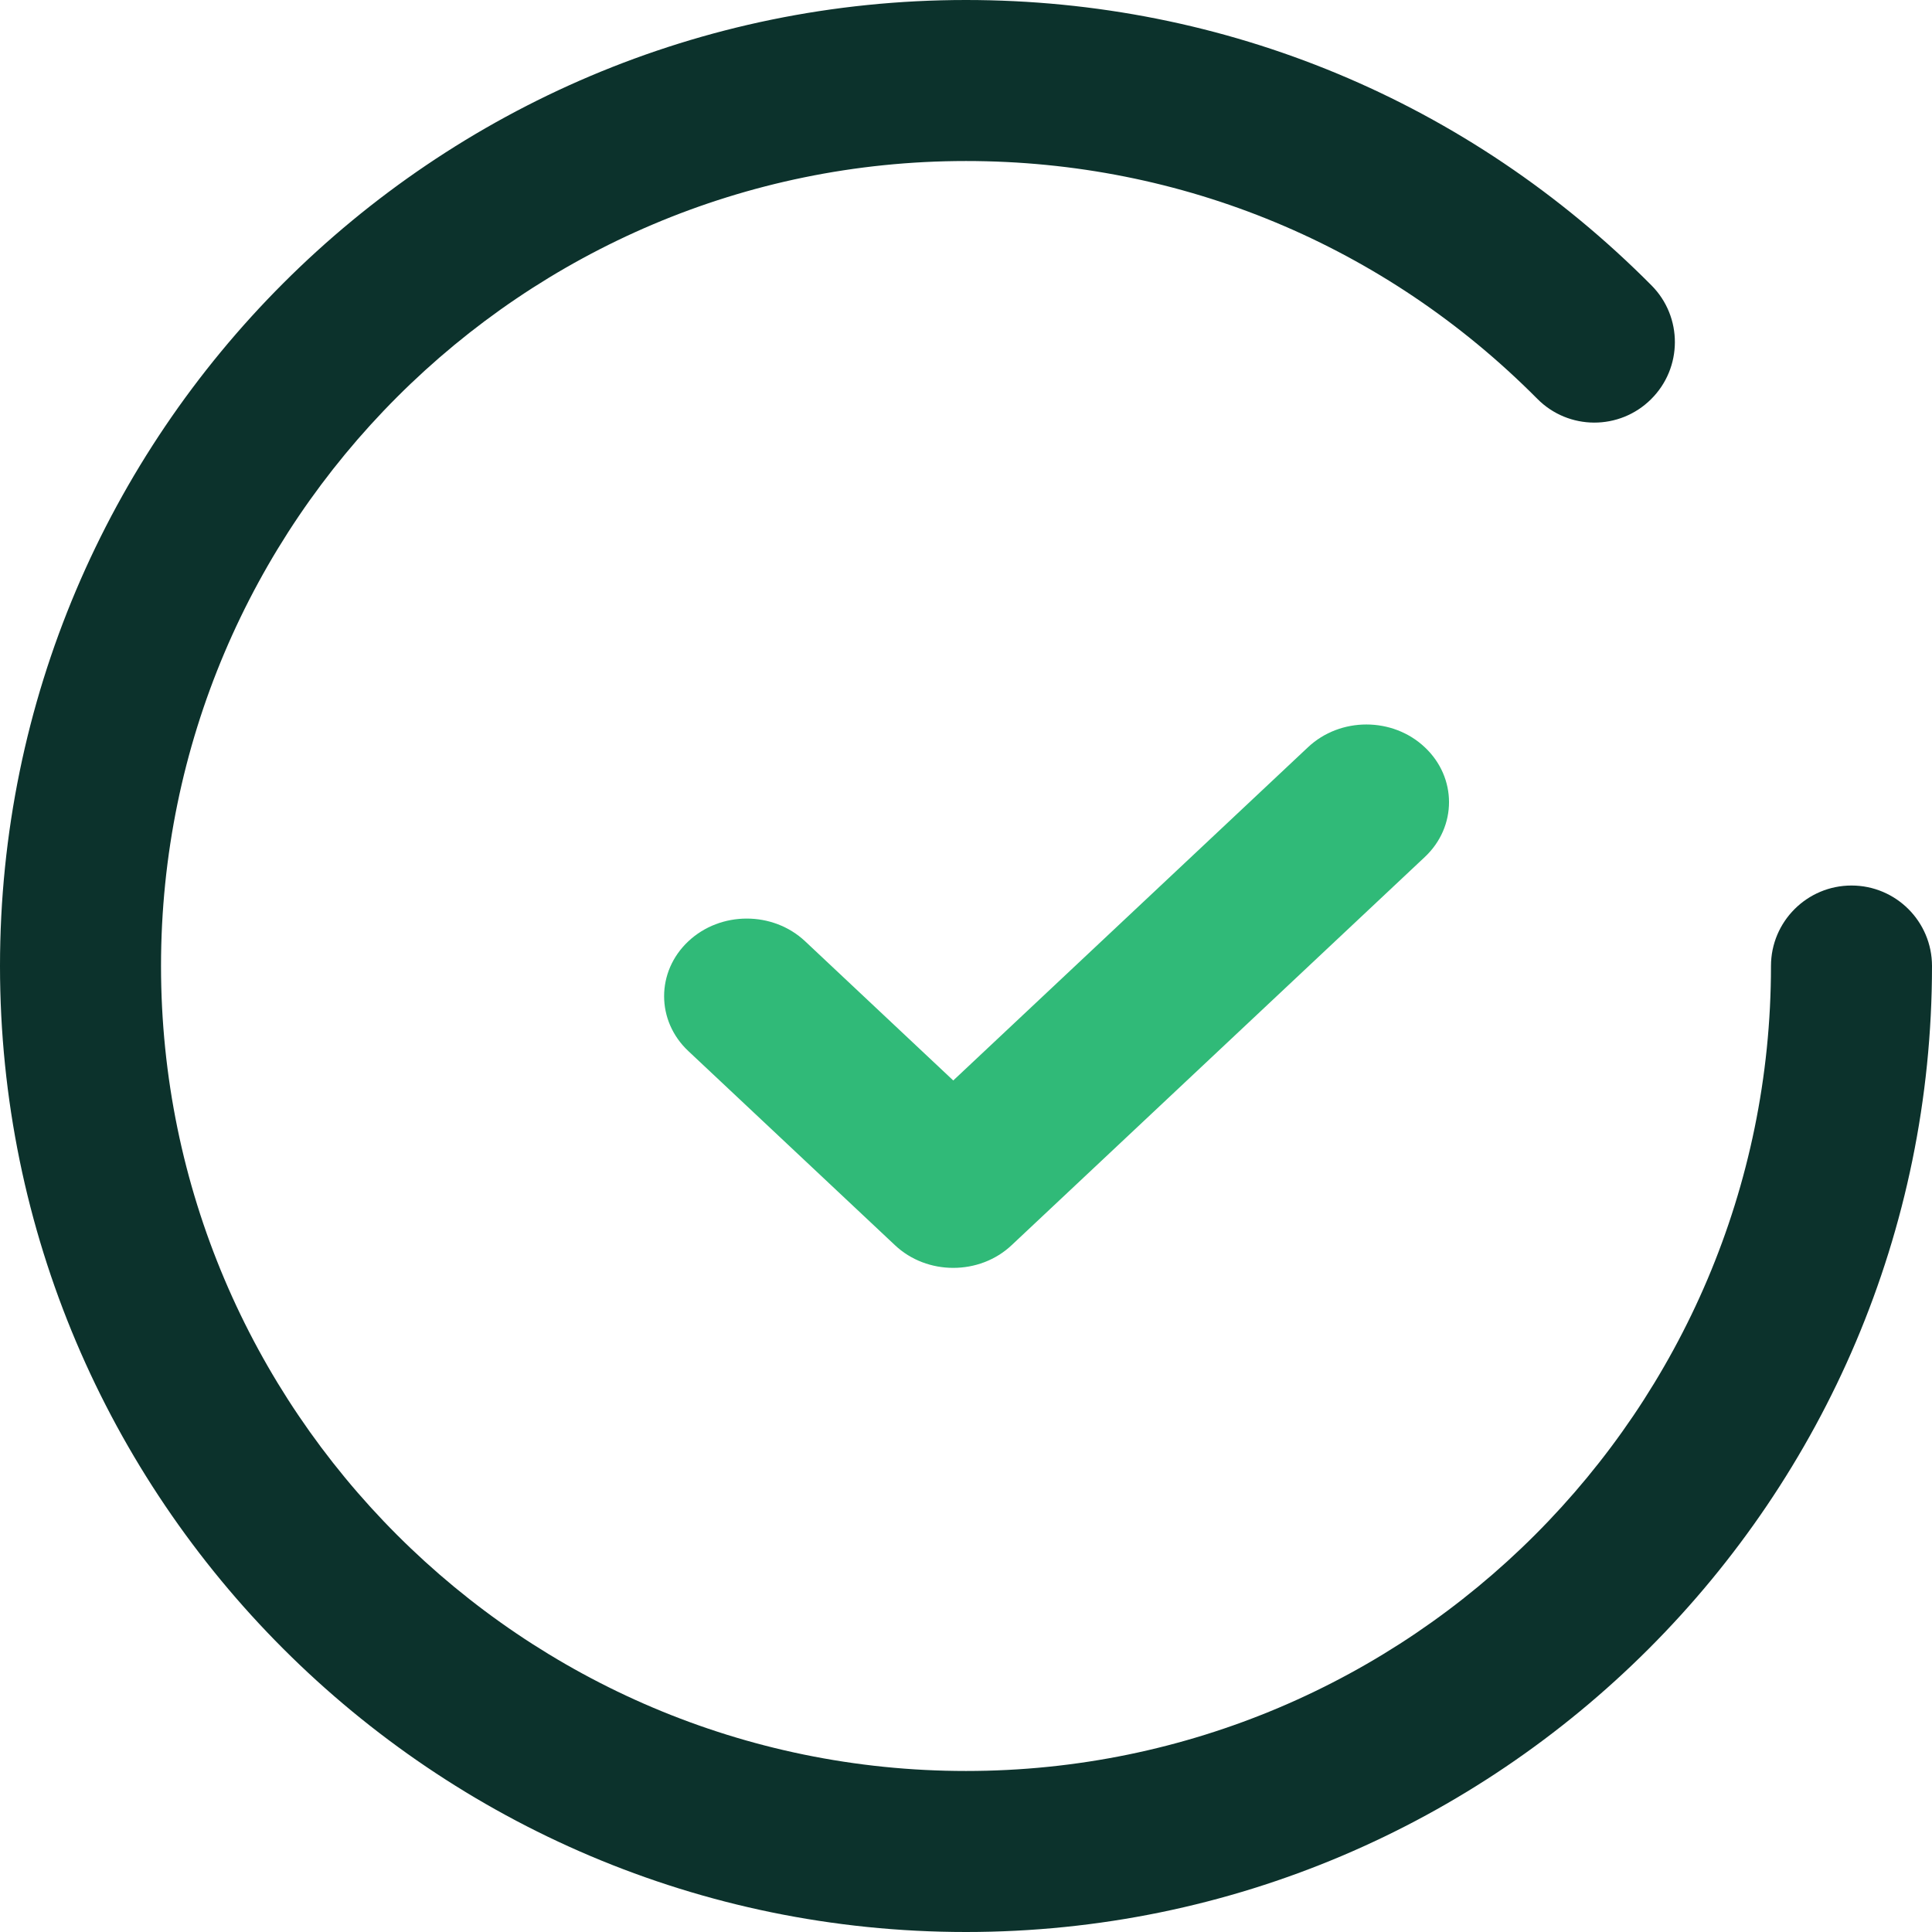
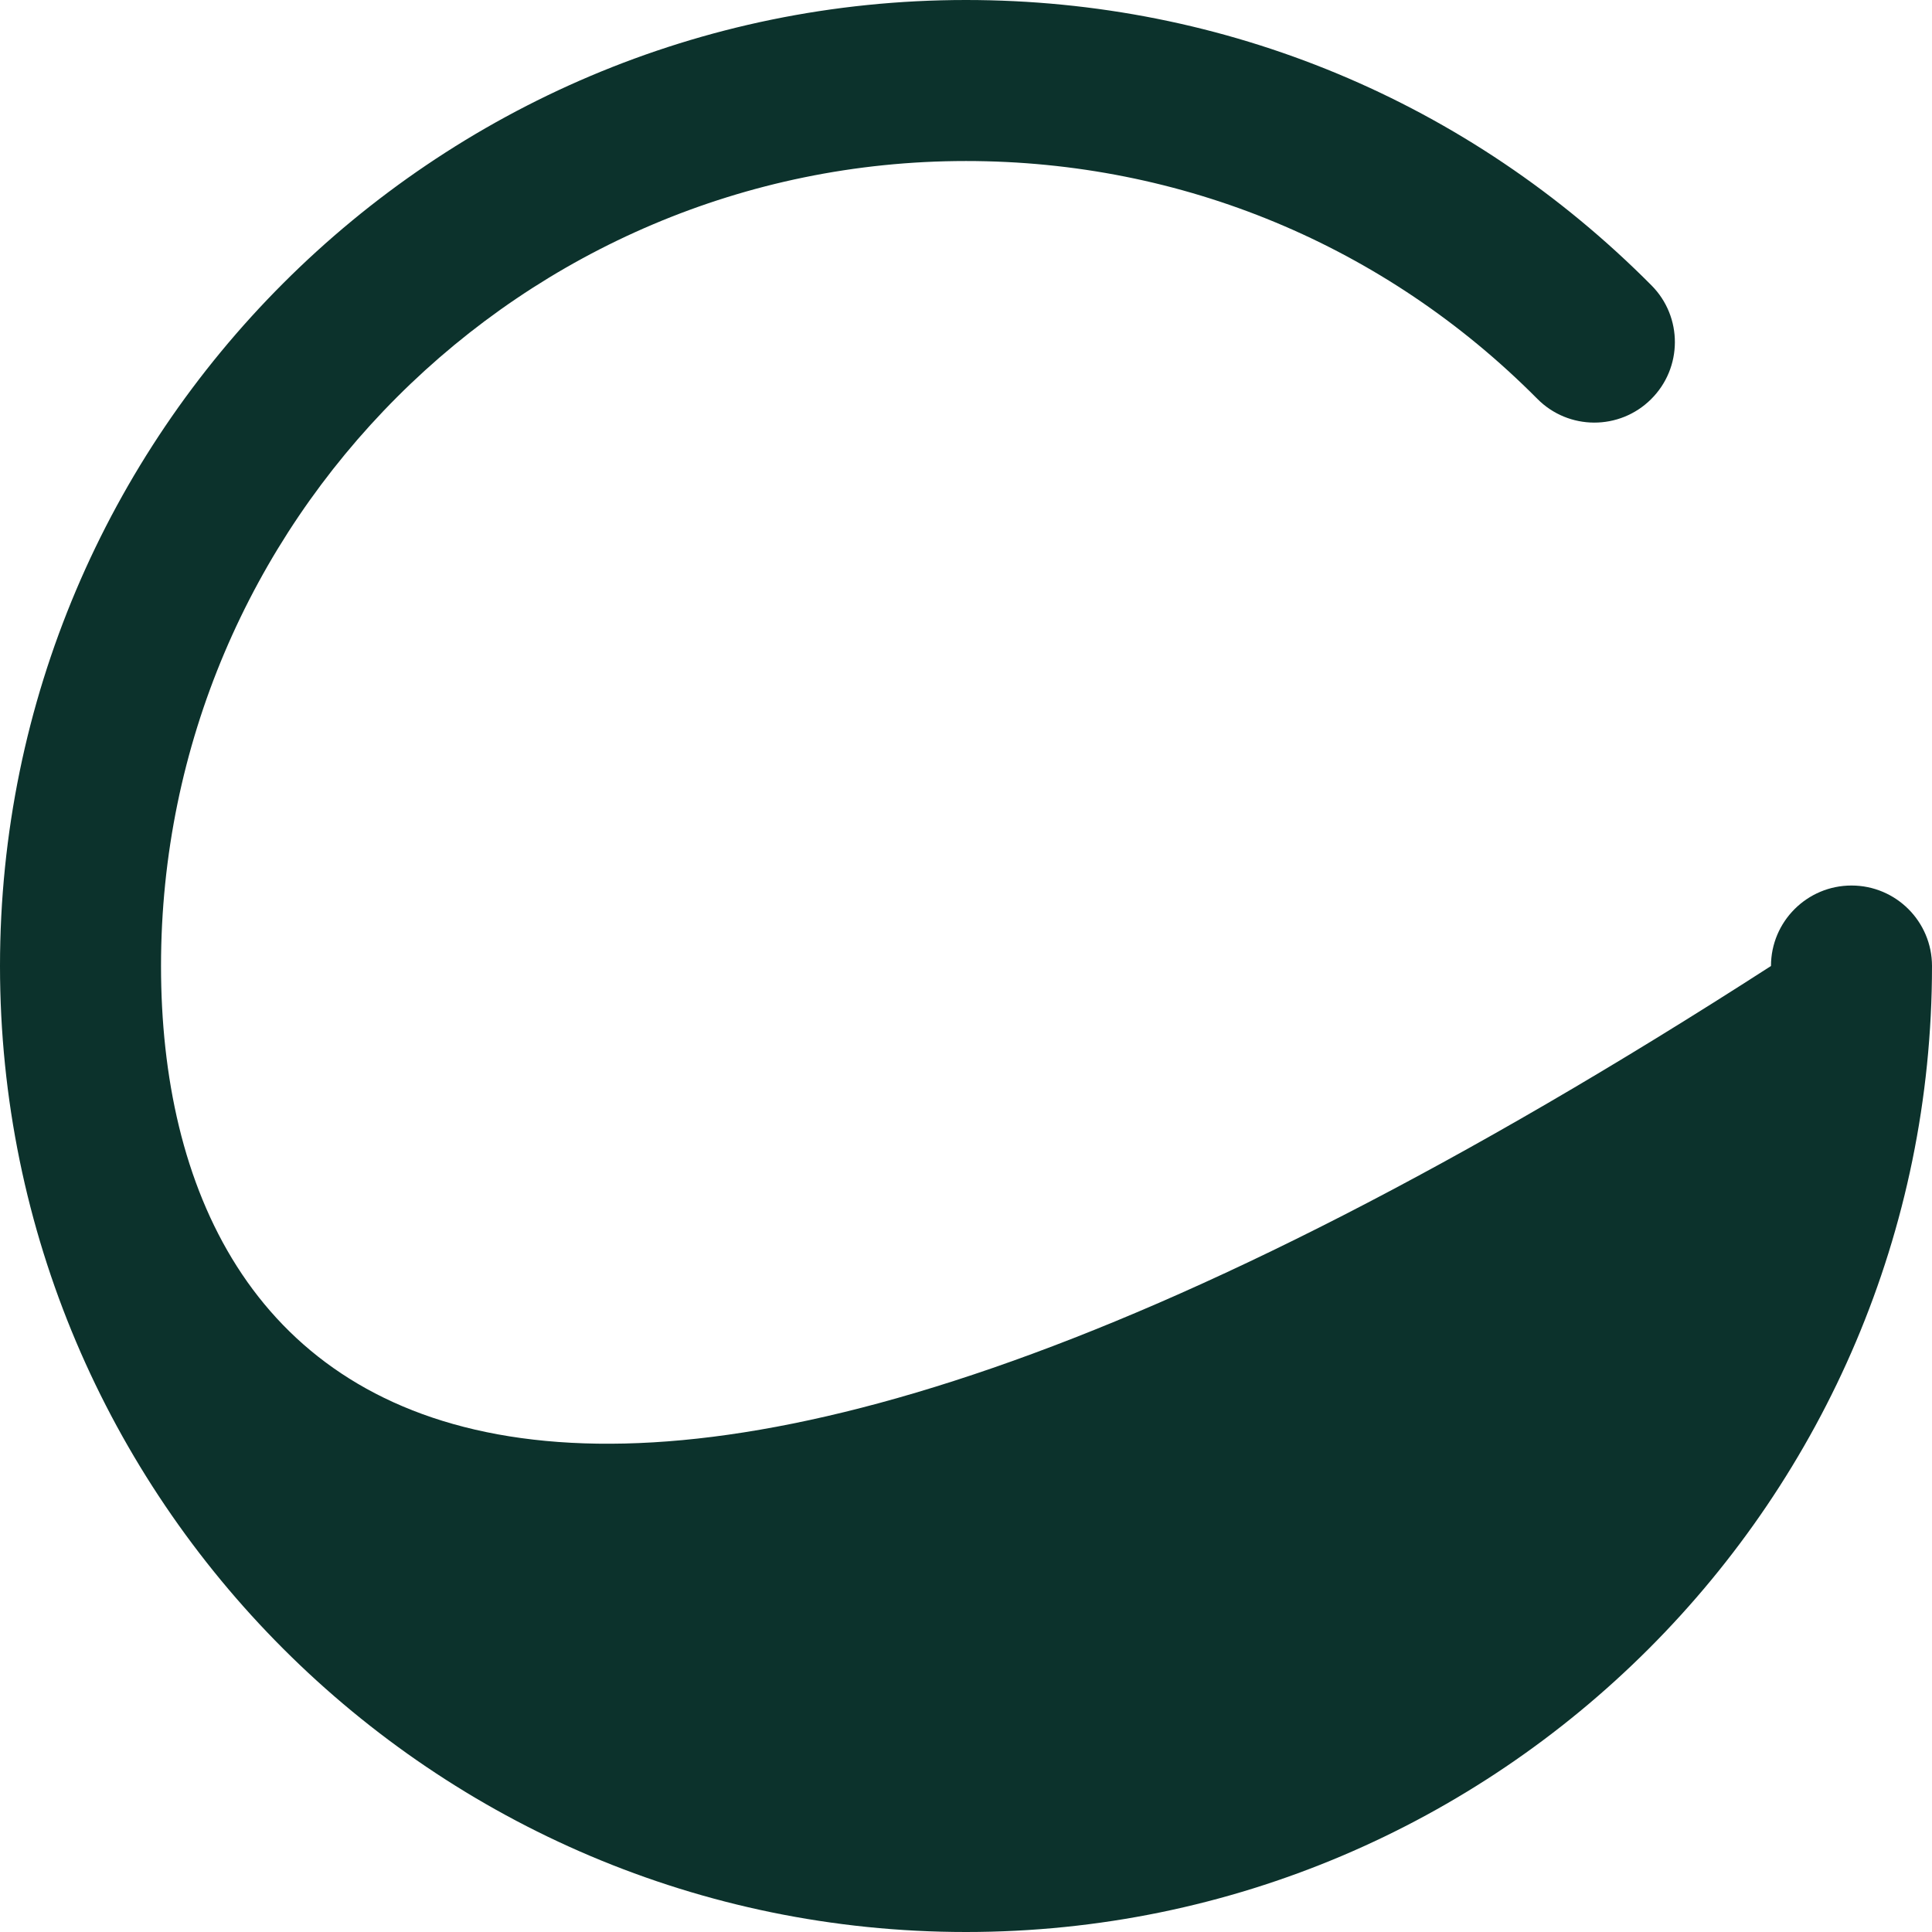
<svg xmlns="http://www.w3.org/2000/svg" width="32px" height="32px" viewBox="0 0 32 32" version="1.1">
  <title>Group 5 Copy@2x</title>
  <g id="Page-1" stroke="none" stroke-width="1" fill="none" fill-rule="evenodd">
    <g id="Product-page-quick-links" transform="translate(-667, -3350)">
      <g id="4-features" transform="translate(275, 3056)">
        <g id="Group-5-Copy" transform="translate(392, 294)">
-           <path d="M23.599,12.377 C23.066,11.874 22.198,11.874 21.664,12.377 L15.789,17.896 L13.336,15.591 C12.802,15.089 11.935,15.089 11.401,15.591 C10.866,16.093 10.866,16.907 11.401,17.409 L14.822,20.623 C15.089,20.875 15.439,21 15.789,21 C16.14,21 16.49,20.875 16.757,20.623 L23.599,14.195 C24.134,13.693 24.134,12.879 23.599,12.377" id="Fill-1" fill="#30BA78" />
-           <path d="M30.667,14.667 C29.931,14.667 29.333,15.264 29.333,16 C29.333,23.352 23.352,29.333 16,29.333 C8.648,29.333 2.667,23.352 2.667,16 C2.667,8.648 8.648,2.667 16,2.667 C19.579,2.667 22.939,4.065 25.462,6.605 C25.98,7.129 26.825,7.131 27.347,6.612 C27.87,6.093 27.873,5.249 27.354,4.727 C24.327,1.679 20.295,0 16,0 C7.177,0 0,7.177 0,16 C0,24.823 7.177,32 16,32 C24.823,32 32,24.823 32,16 C32,15.264 31.403,14.667 30.667,14.667" id="Fill-3" fill="#0C322C" />
+           <path d="M30.667,14.667 C29.931,14.667 29.333,15.264 29.333,16 C8.648,29.333 2.667,23.352 2.667,16 C2.667,8.648 8.648,2.667 16,2.667 C19.579,2.667 22.939,4.065 25.462,6.605 C25.98,7.129 26.825,7.131 27.347,6.612 C27.87,6.093 27.873,5.249 27.354,4.727 C24.327,1.679 20.295,0 16,0 C7.177,0 0,7.177 0,16 C0,24.823 7.177,32 16,32 C24.823,32 32,24.823 32,16 C32,15.264 31.403,14.667 30.667,14.667" id="Fill-3" fill="#0C322C" />
        </g>
      </g>
    </g>
  </g>
</svg>